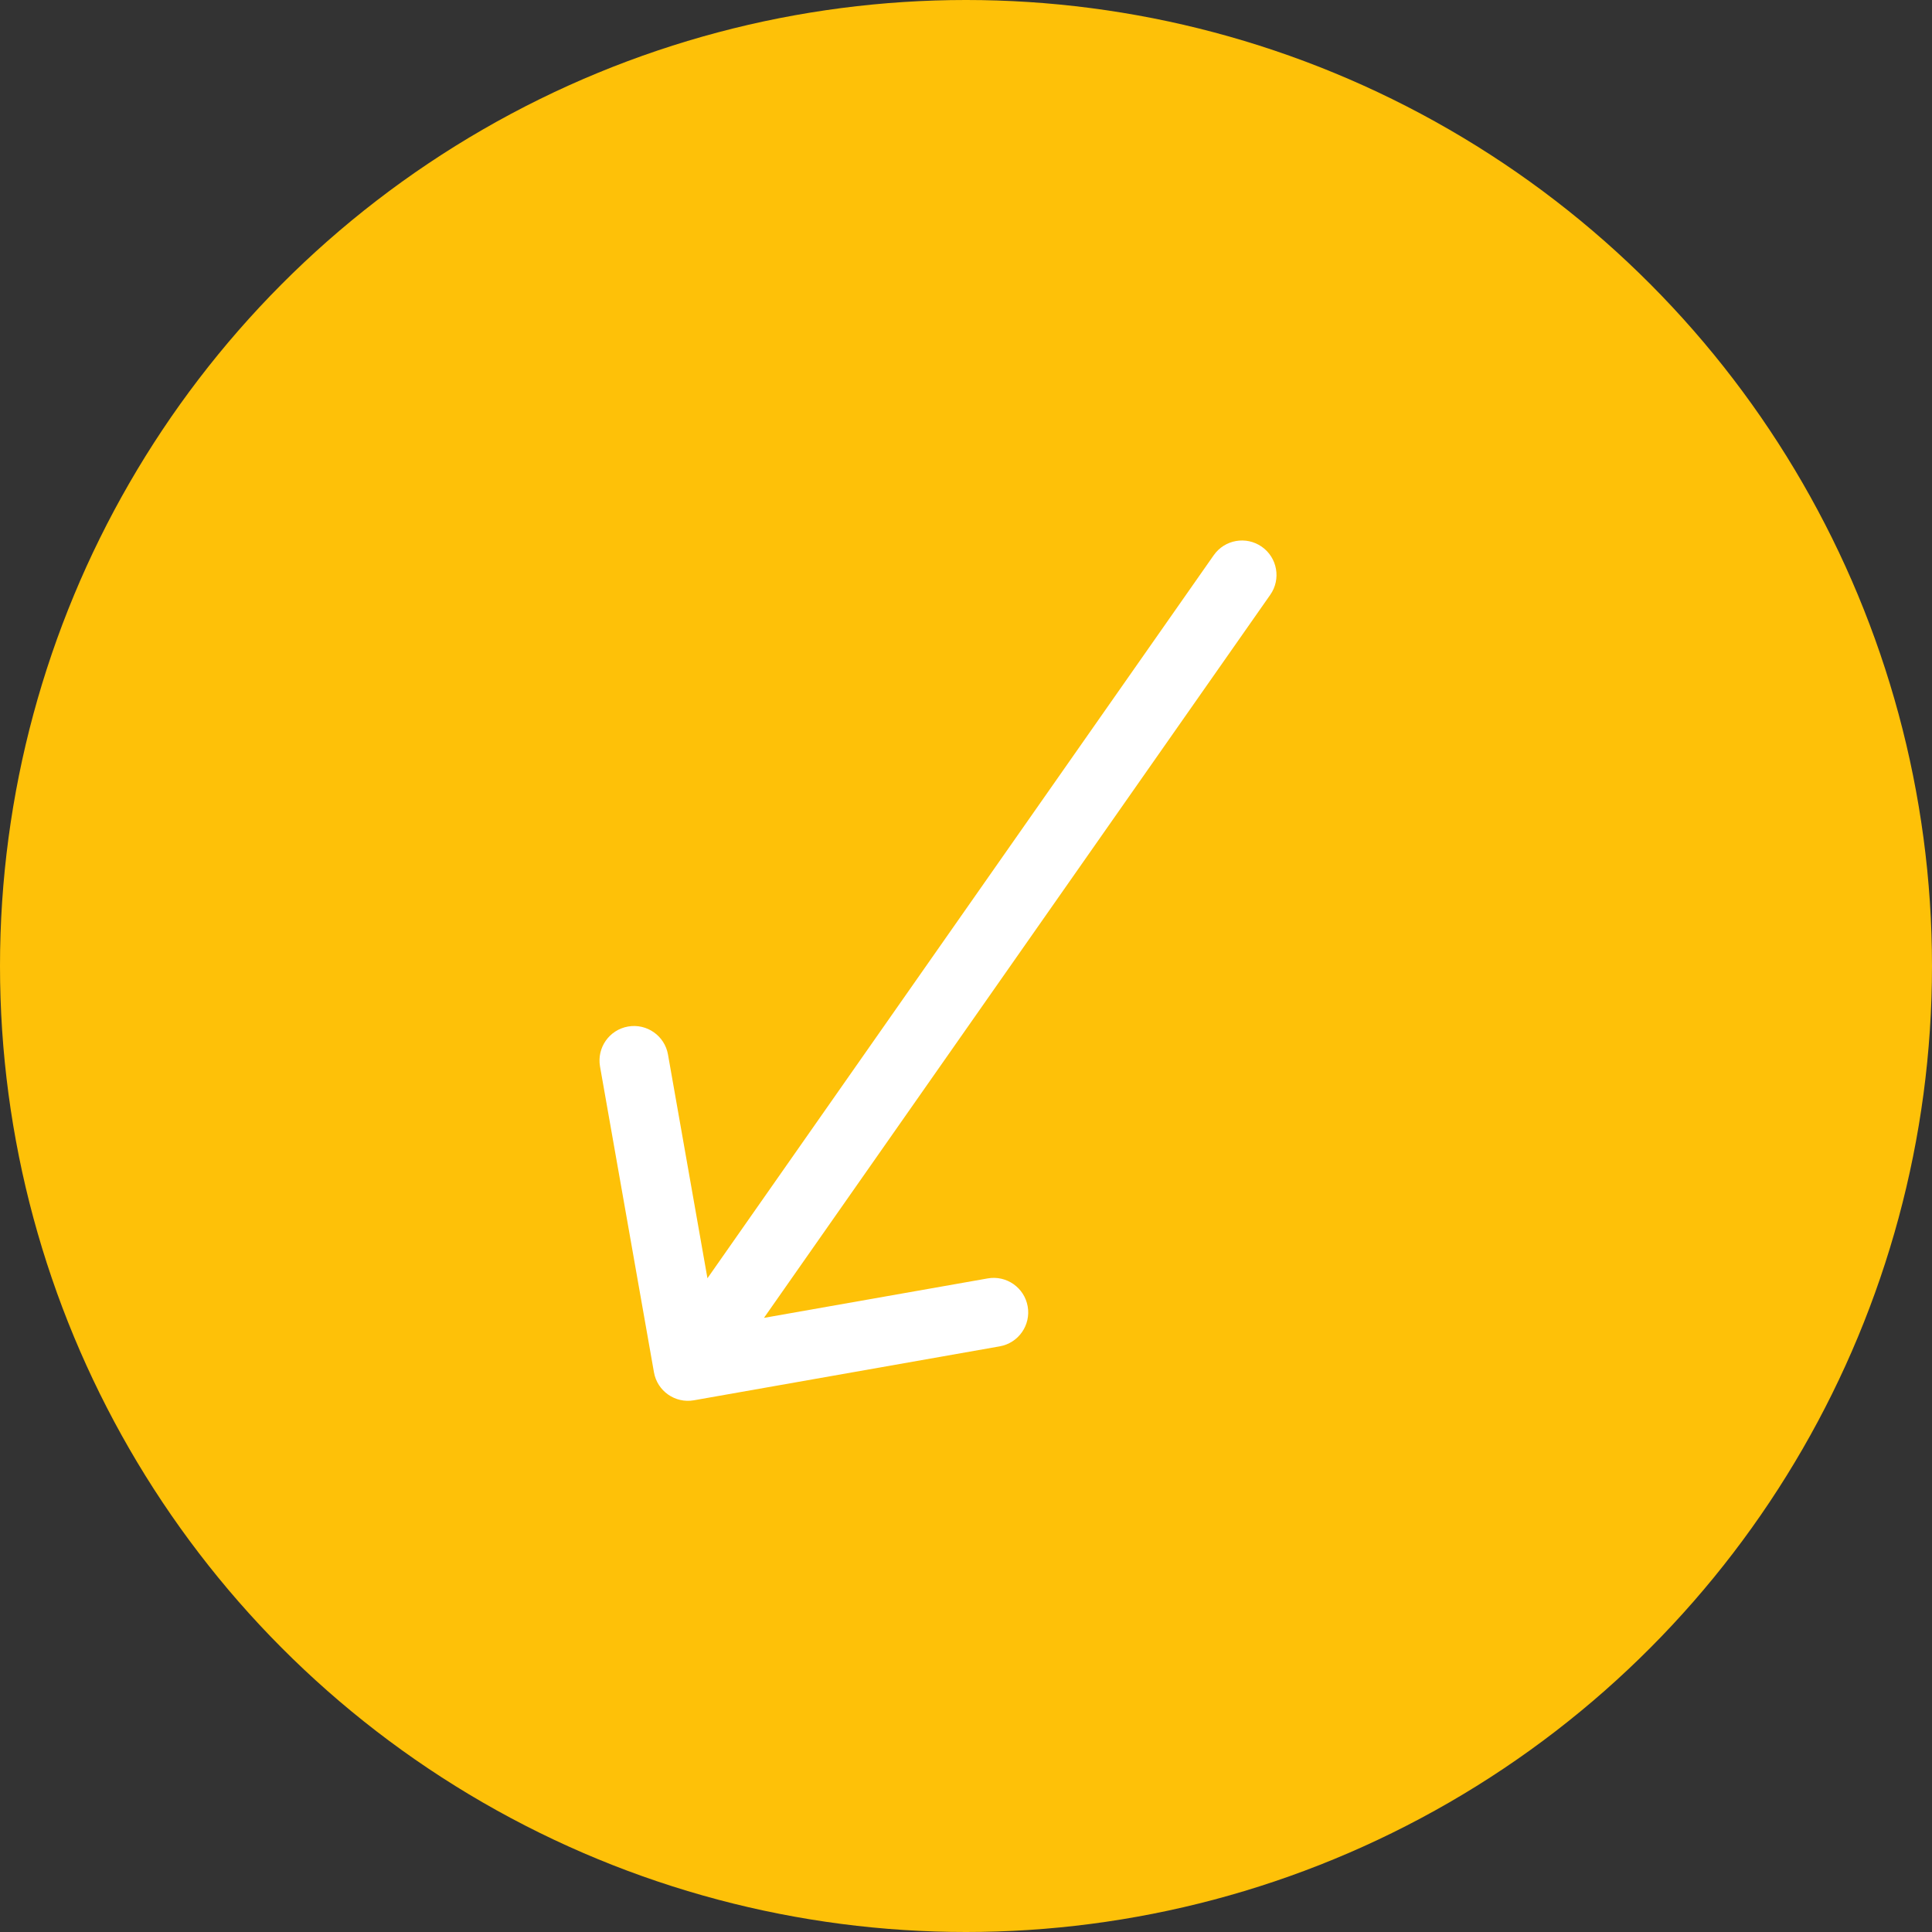
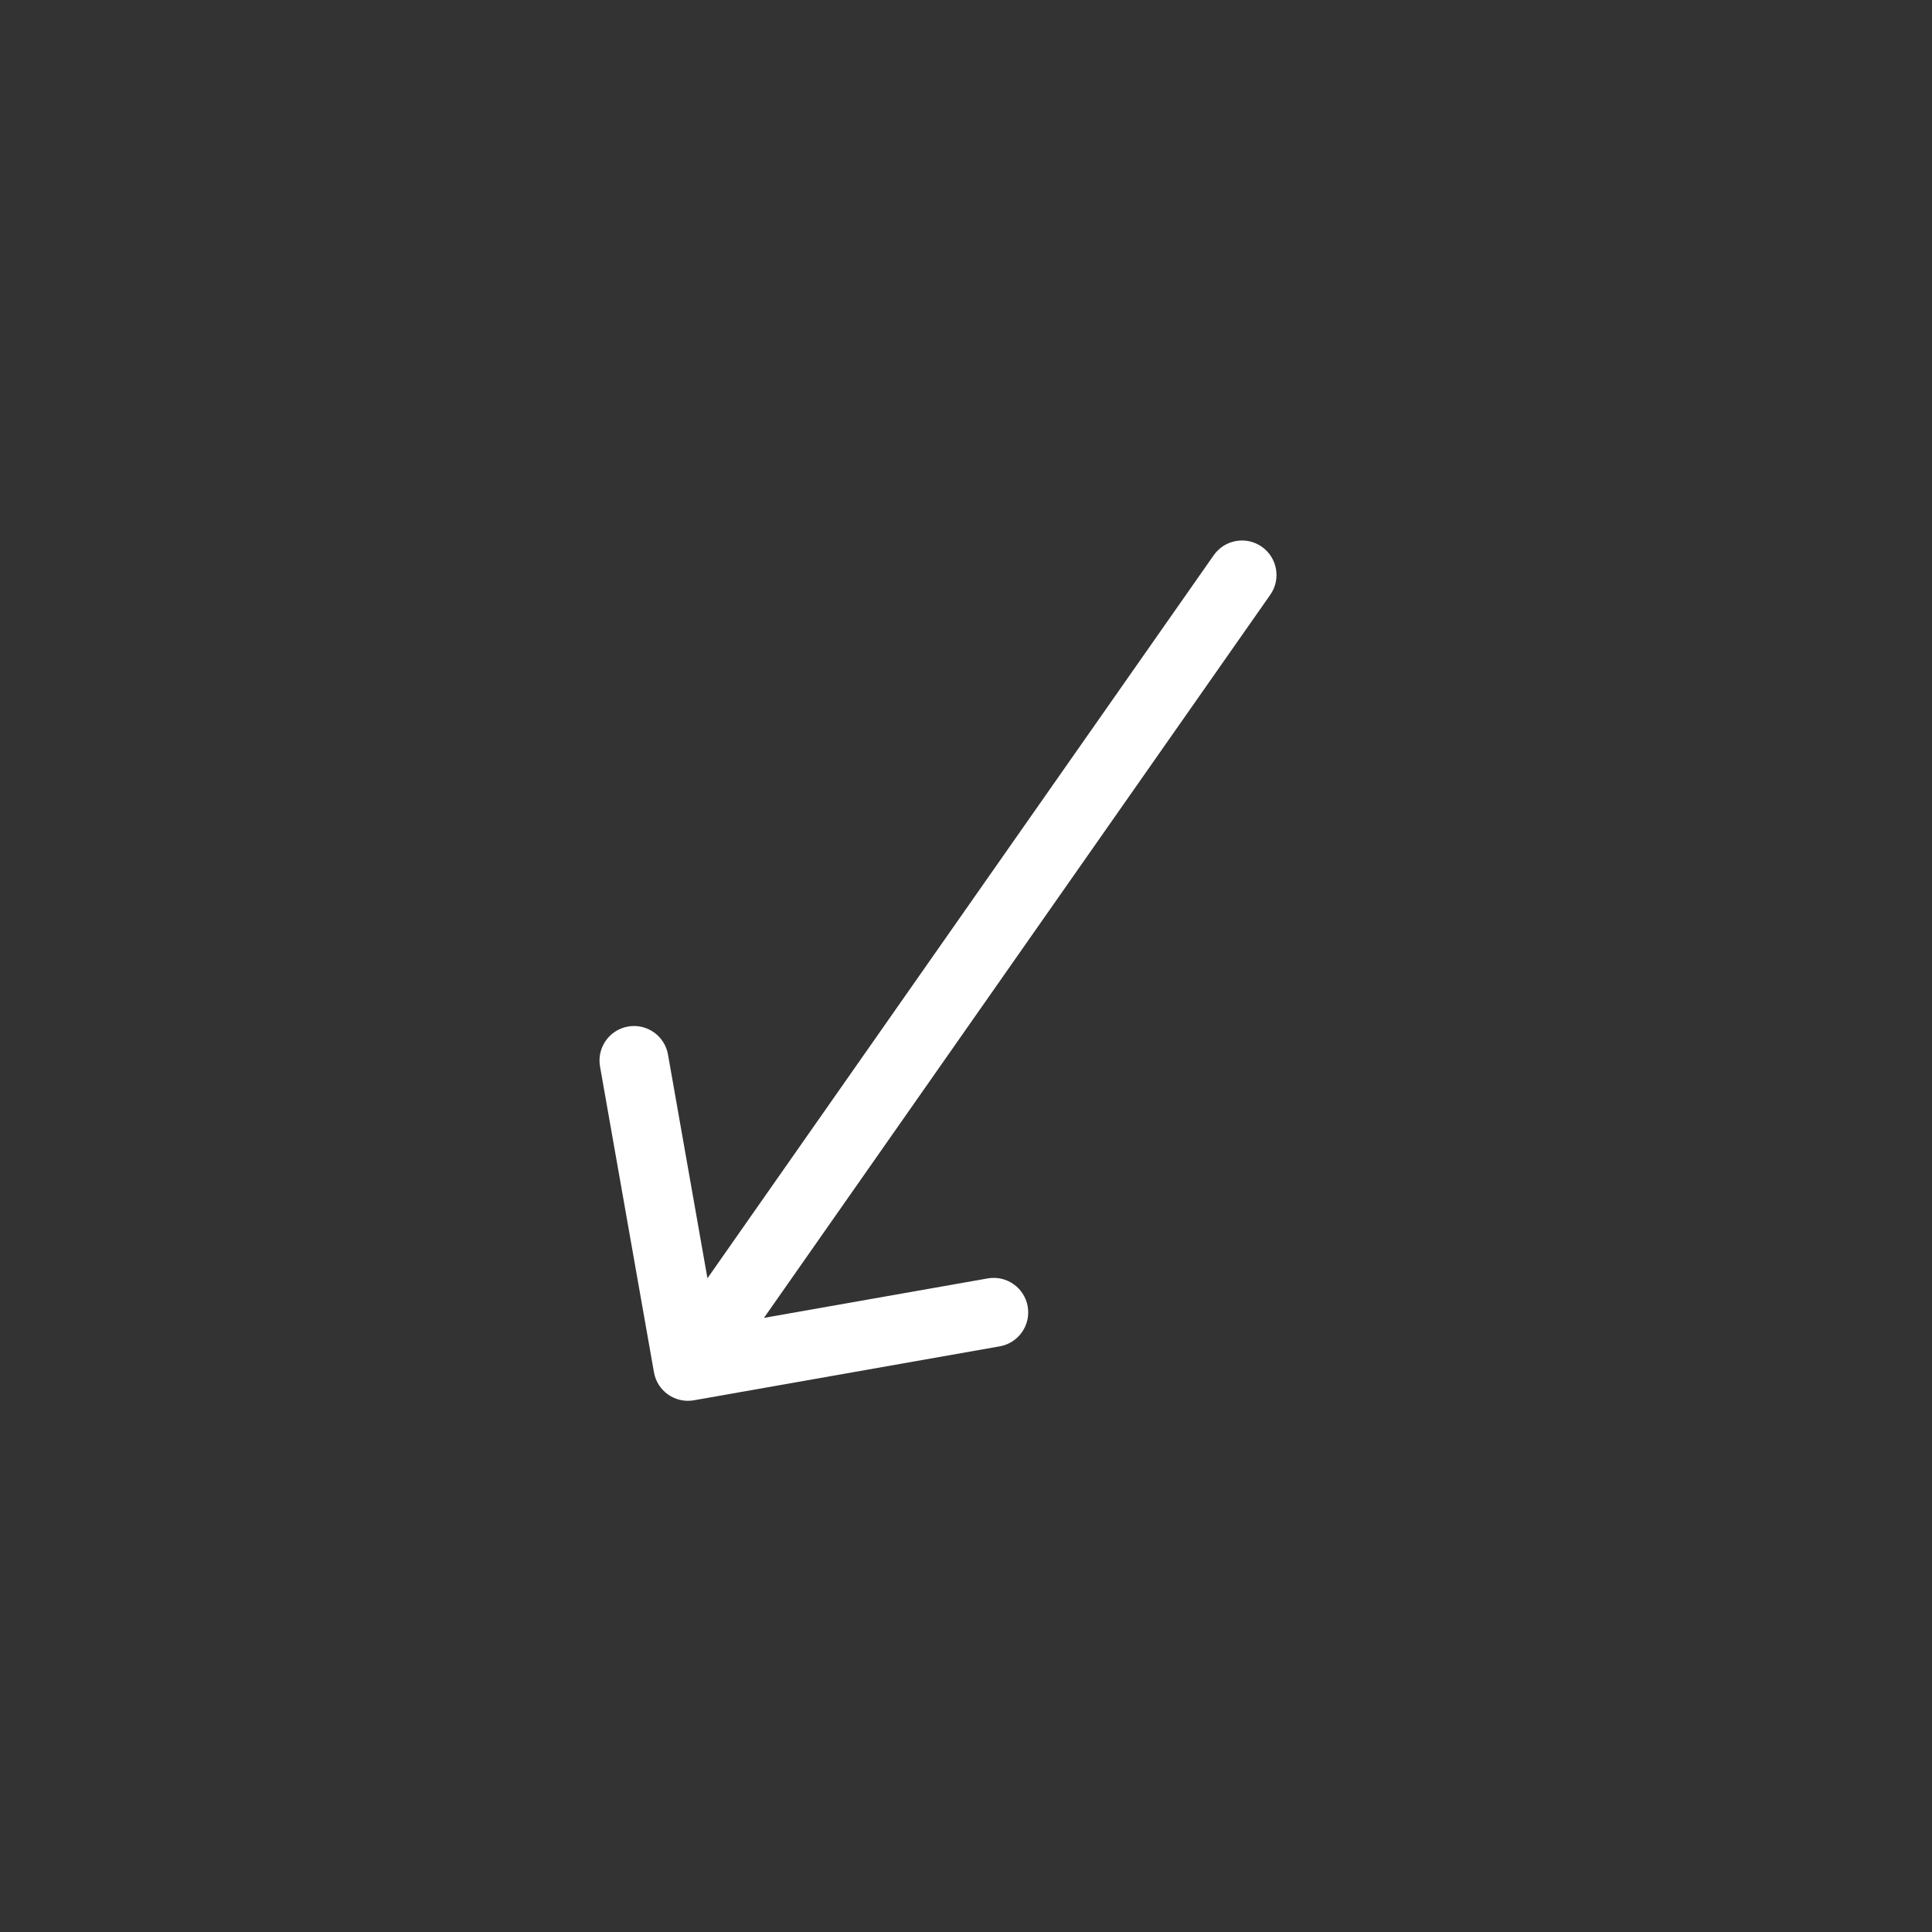
<svg xmlns="http://www.w3.org/2000/svg" width="84" height="84" viewBox="0 0 84 84" fill="none">
  <rect x="0" y="0" width="84" height="84" fill="#333333" stroke="none" />
-   <circle cx="42" cy="42" r="42" transform="matrix(-1 0 0 1 84 0)" fill="#FEC108" />
  <path d="M52.771 24.14C53.246 23.461 54.182 23.296 54.86 23.771C55.539 24.246 55.704 25.182 55.229 25.86L52.771 24.14ZM30.17 60.882C29.354 61.026 28.576 60.481 28.433 59.665L26.088 46.37C25.945 45.554 26.489 44.776 27.305 44.632C28.121 44.488 28.899 45.033 29.043 45.849L31.127 57.667L42.944 55.583C43.76 55.439 44.538 55.984 44.682 56.8C44.826 57.615 44.281 58.394 43.465 58.537L30.17 60.882ZM55.229 25.86L31.139 60.265L28.681 58.544L52.771 24.14L55.229 25.86Z" fill="white" />
</svg>